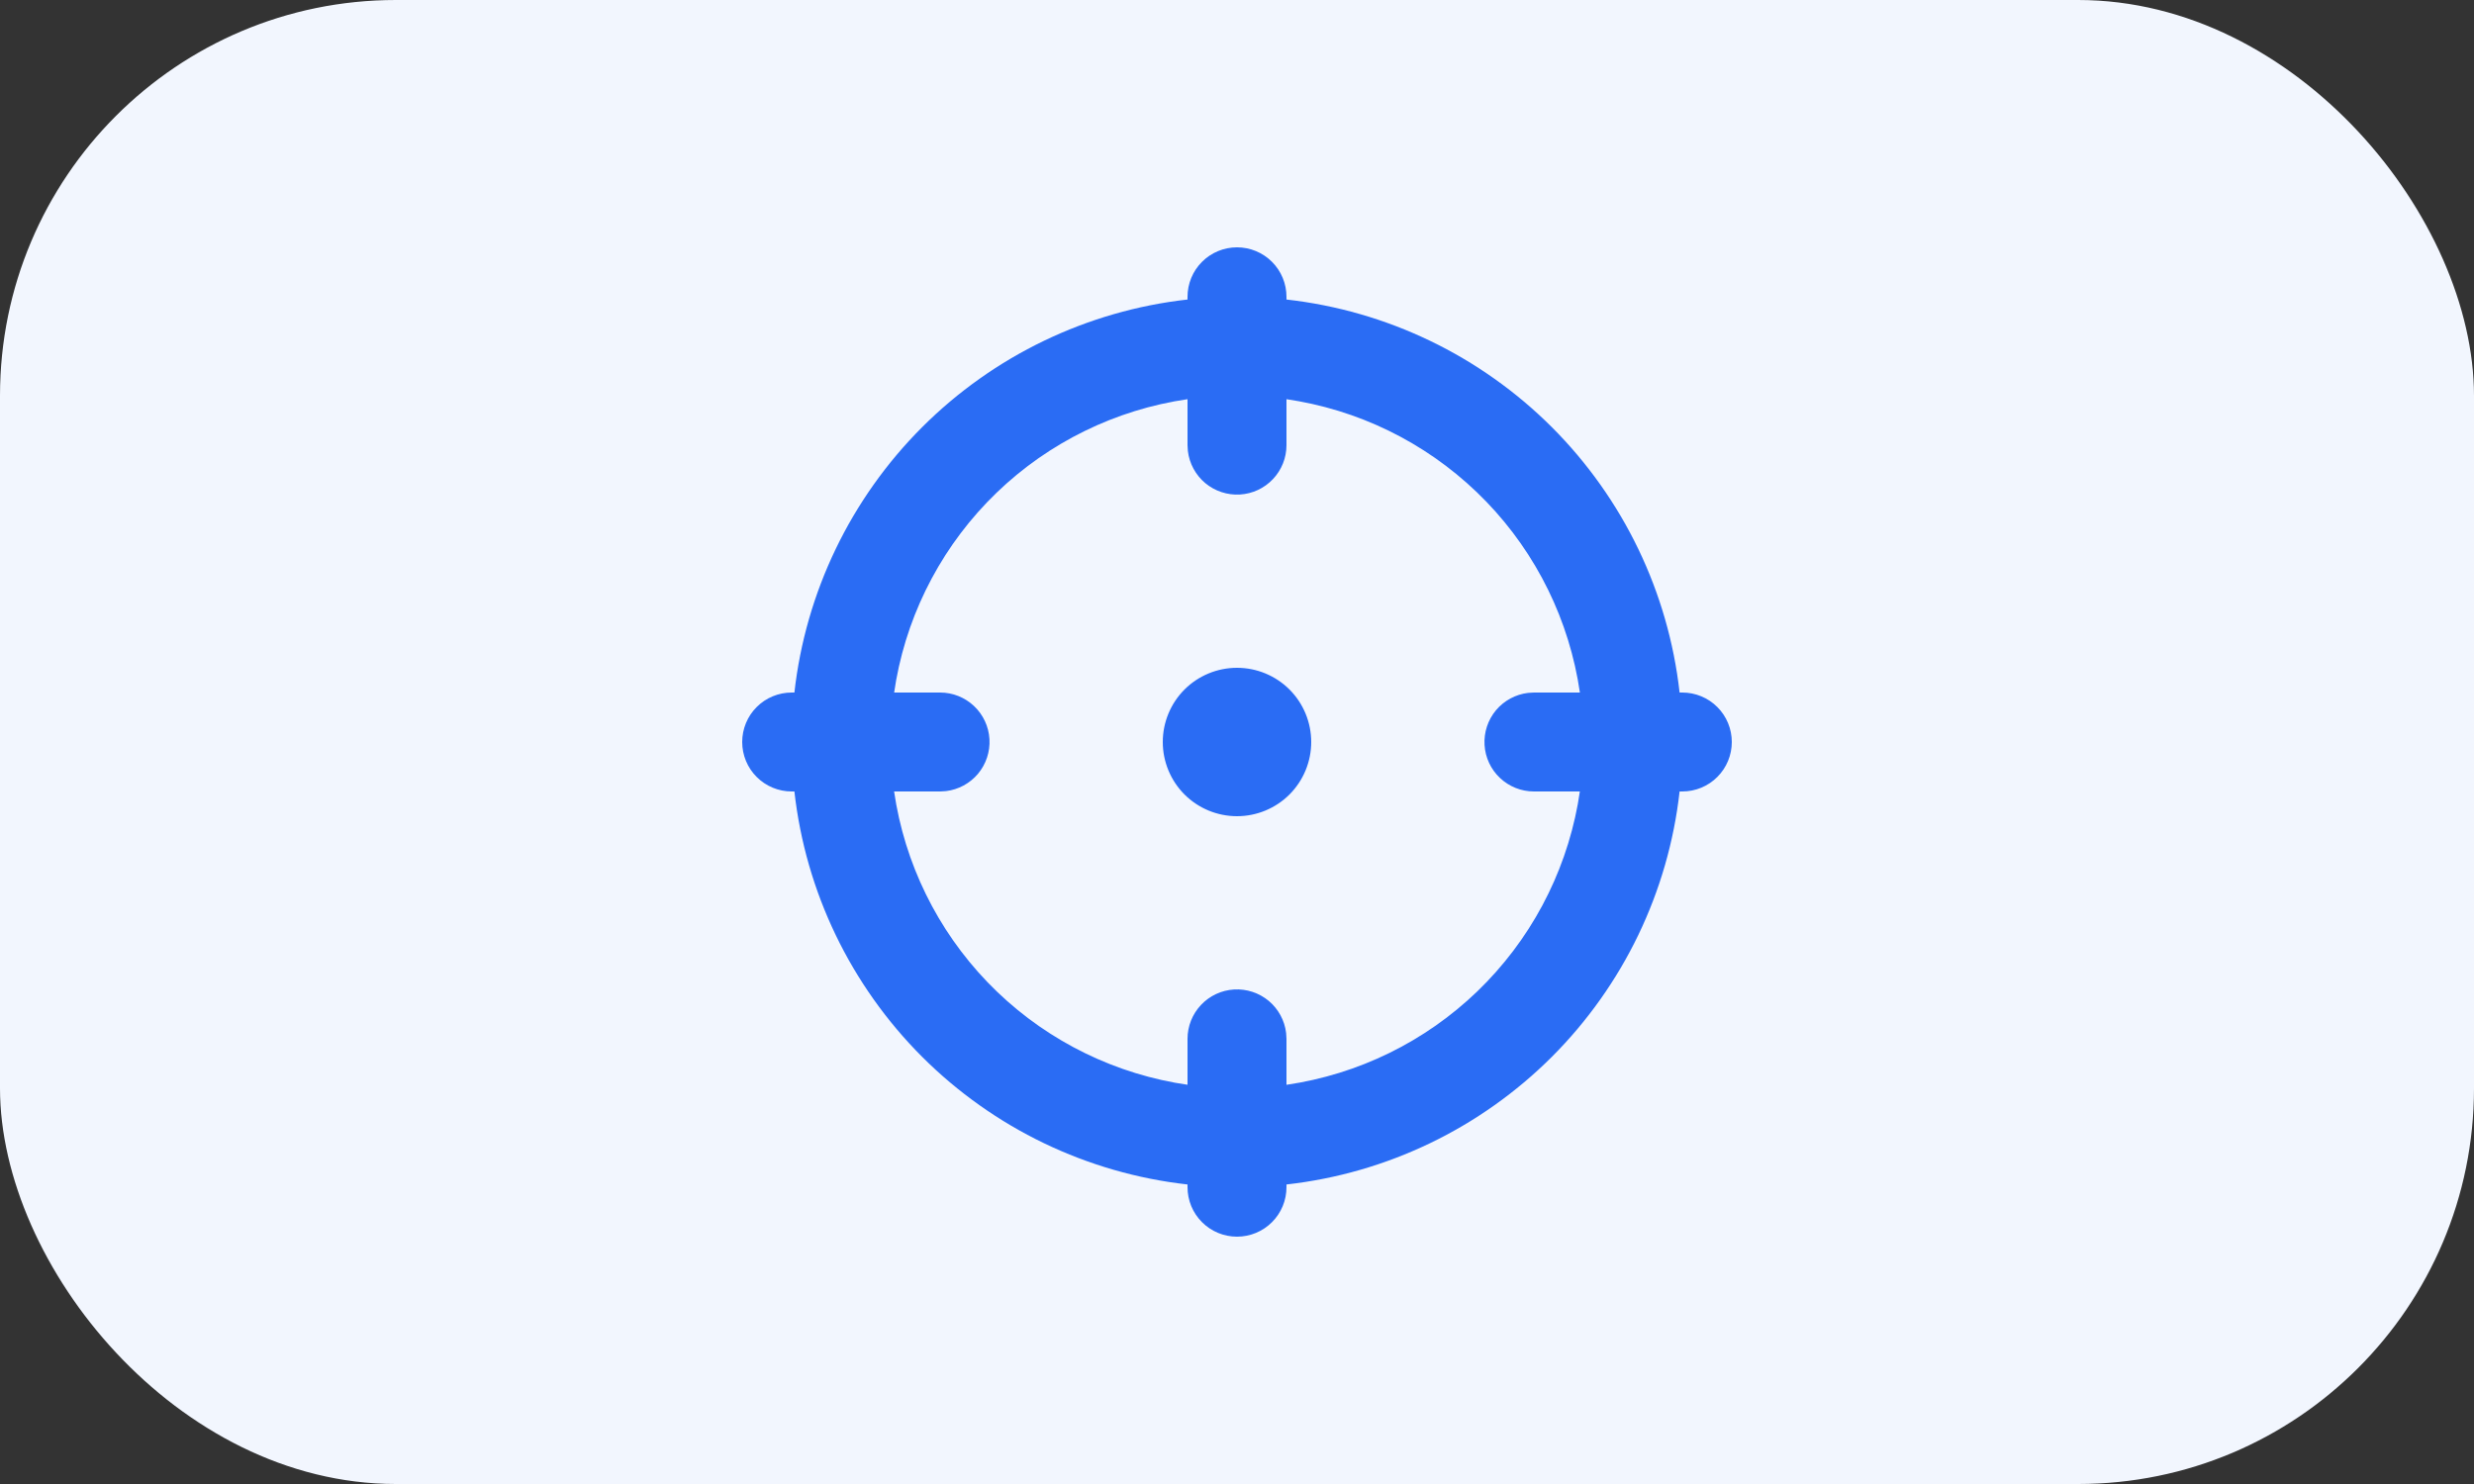
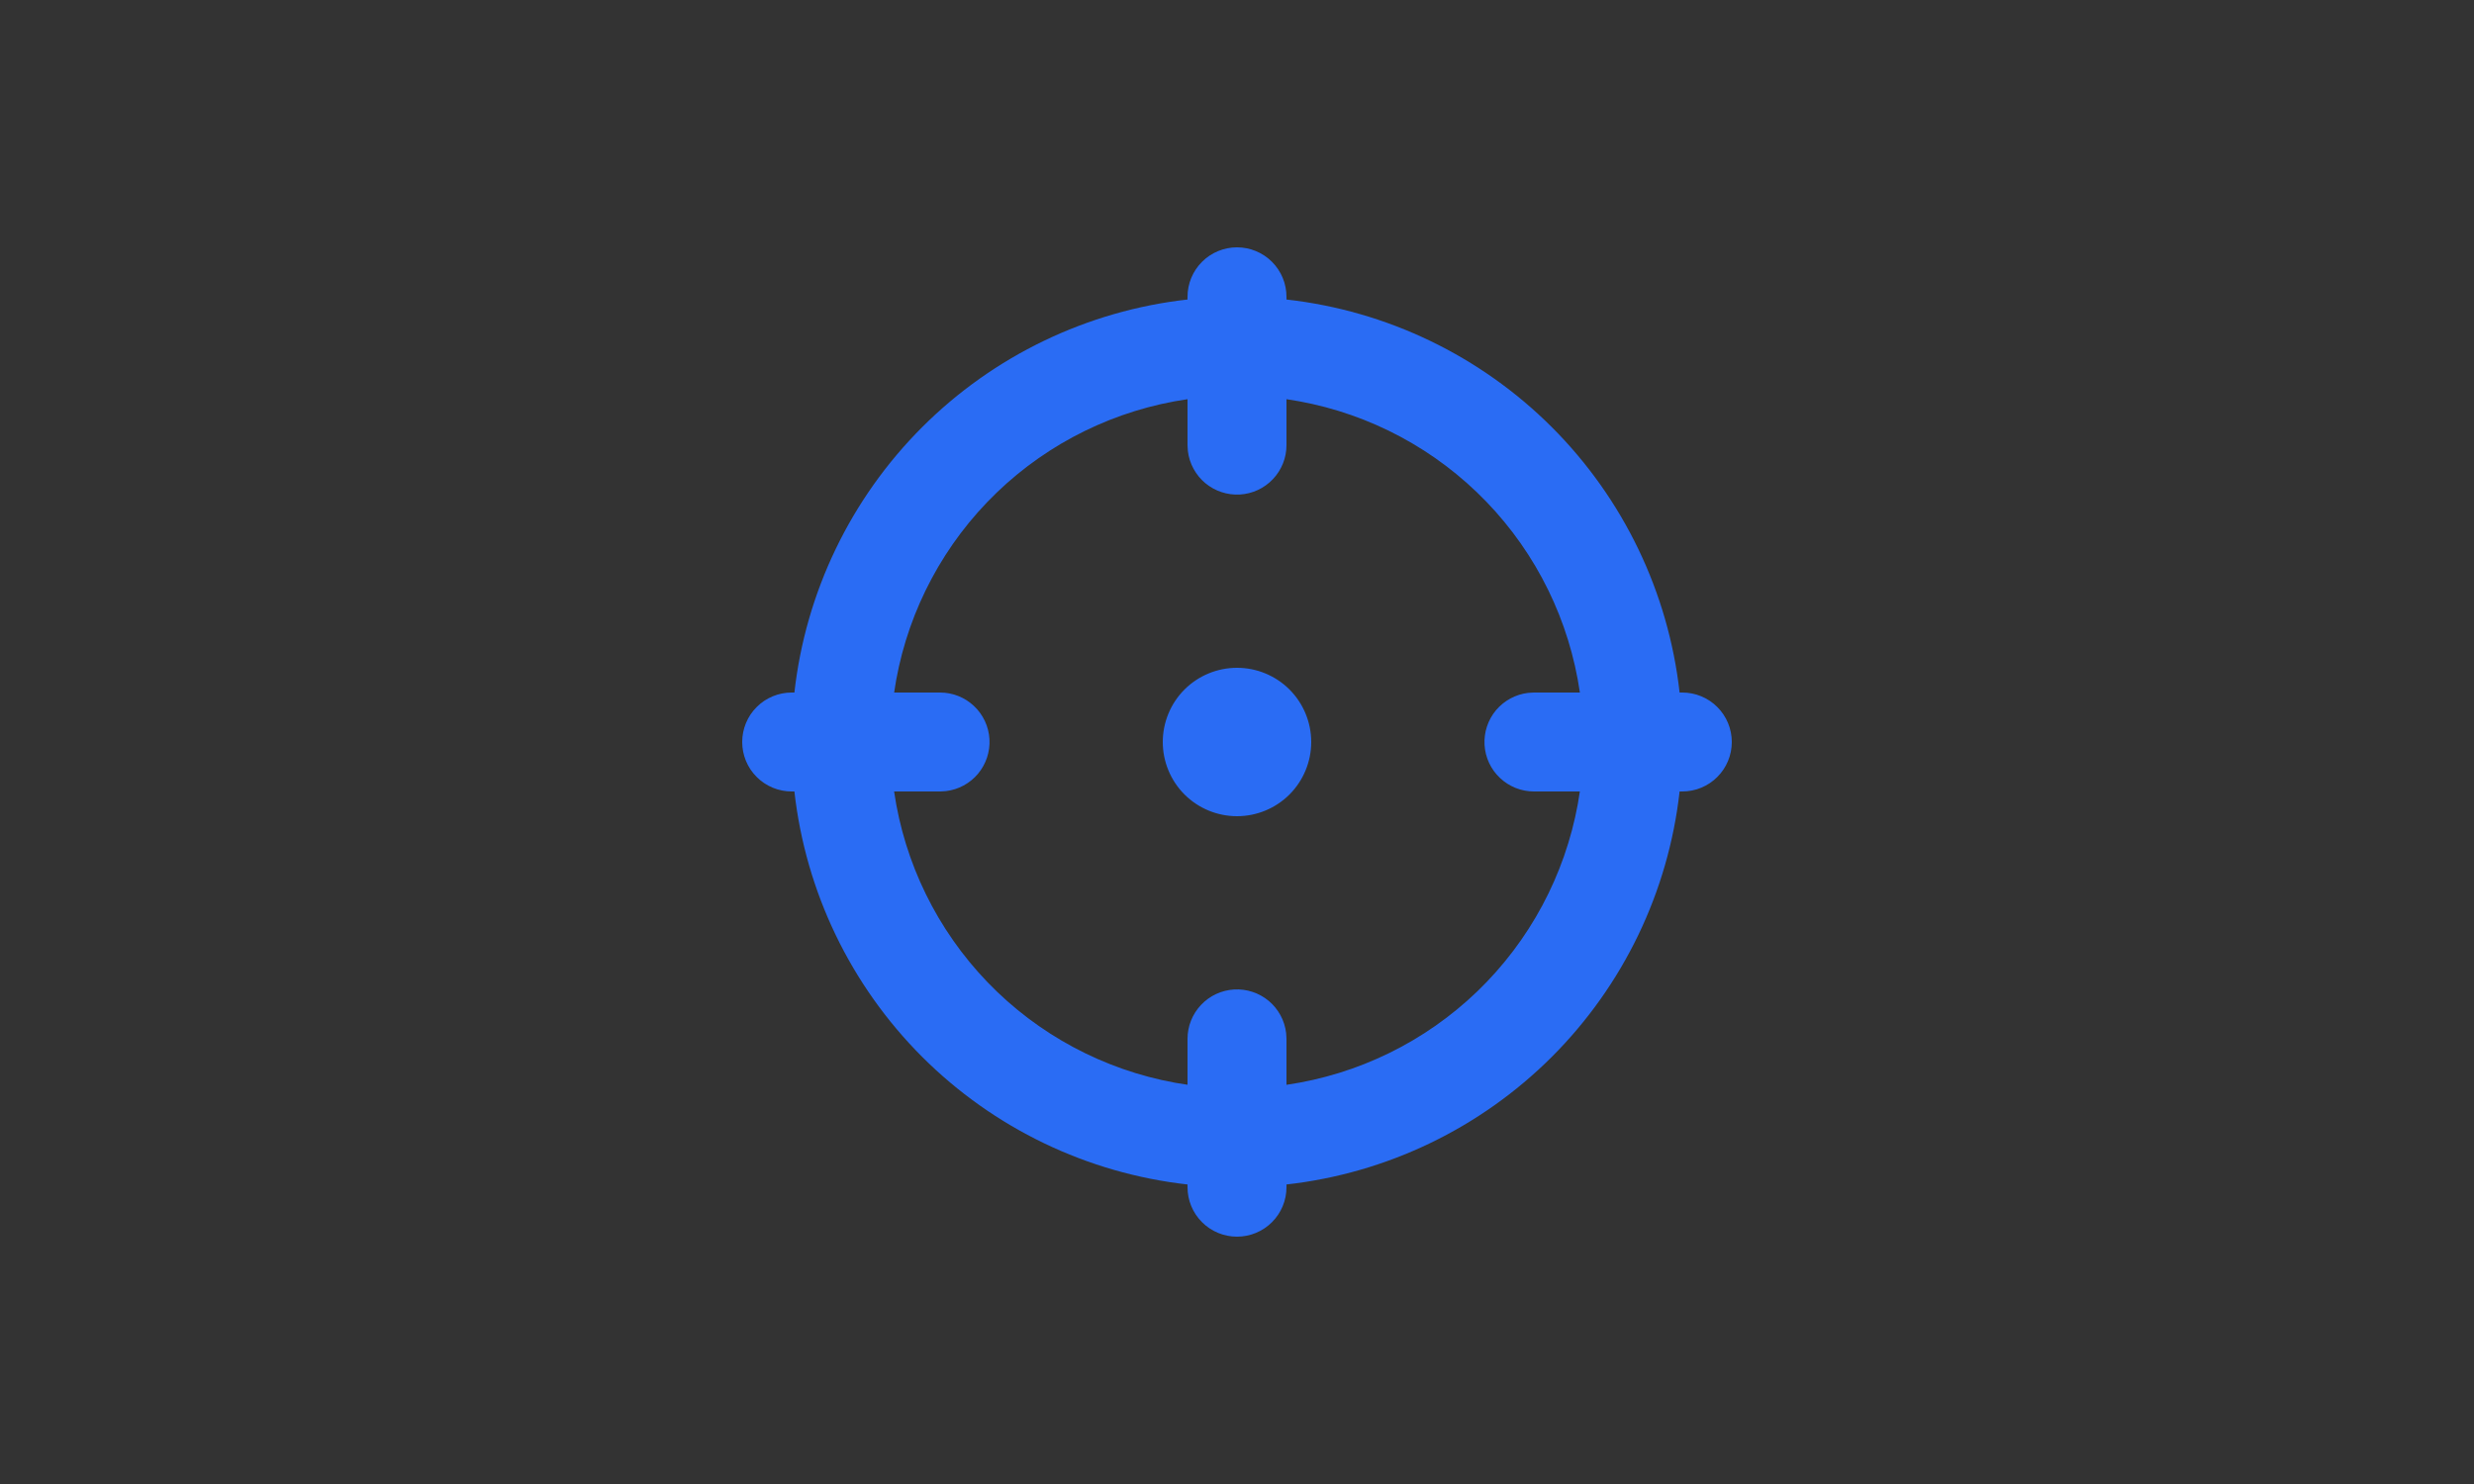
<svg xmlns="http://www.w3.org/2000/svg" width="50" height="30" viewBox="0 0 50 30" fill="none">
  <rect x="0" y="0" width="50" height="30" fill="#333333" stroke="none" />
-   <rect width="50" height="30" rx="8" fill="#F2F6FE" />
  <path d="M25 5C25.265 5 25.52 5.105 25.707 5.293C25.895 5.48 26 5.735 26 6V6.055C28.029 6.282 29.92 7.193 31.364 8.636C32.807 10.08 33.718 11.971 33.945 14H34C34.265 14 34.52 14.105 34.707 14.293C34.895 14.48 35 14.735 35 15C35 15.265 34.895 15.52 34.707 15.707C34.52 15.895 34.265 16 34 16H33.945C33.718 18.029 32.807 19.92 31.364 21.364C29.92 22.807 28.029 23.718 26 23.945V24C26 24.265 25.895 24.52 25.707 24.707C25.52 24.895 25.265 25 25 25C24.735 25 24.48 24.895 24.293 24.707C24.105 24.52 24 24.265 24 24V23.945C21.971 23.718 20.08 22.807 18.636 21.364C17.193 19.92 16.282 18.029 16.055 16H16C15.735 16 15.48 15.895 15.293 15.707C15.105 15.52 15 15.265 15 15C15 14.735 15.105 14.48 15.293 14.293C15.48 14.105 15.735 14 16 14H16.055C16.282 11.971 17.193 10.08 18.636 8.636C20.08 7.193 21.971 6.282 24 6.055V6C24 5.735 24.105 5.48 24.293 5.293C24.48 5.105 24.735 5 25 5ZM26 8.07V9C26 9.255 25.902 9.5 25.727 9.685C25.552 9.871 25.313 9.982 25.059 9.997C24.804 10.012 24.554 9.929 24.358 9.766C24.163 9.602 24.037 9.37 24.007 9.117L24 9V8.07C22.548 8.281 21.199 8.942 20.142 9.96C19.086 10.979 18.376 12.303 18.112 13.746L18.071 14H19C19.255 14 19.5 14.098 19.685 14.273C19.871 14.448 19.982 14.687 19.997 14.941C20.012 15.196 19.929 15.446 19.766 15.642C19.602 15.837 19.37 15.963 19.117 15.993L19 16H18.07C18.281 17.452 18.942 18.801 19.96 19.858C20.979 20.914 22.303 21.624 23.746 21.888L24 21.929V21C24 20.745 24.098 20.5 24.273 20.315C24.448 20.129 24.687 20.018 24.941 20.003C25.196 19.988 25.446 20.071 25.642 20.234C25.837 20.398 25.963 20.63 25.993 20.883L26 21V21.93C27.452 21.719 28.801 21.058 29.858 20.04C30.914 19.021 31.624 17.697 31.888 16.254L31.929 16H31C30.745 16 30.5 15.902 30.315 15.727C30.129 15.552 30.018 15.313 30.003 15.059C29.988 14.804 30.071 14.554 30.234 14.358C30.398 14.163 30.63 14.037 30.883 14.007L31 14H31.93C31.719 12.548 31.058 11.199 30.04 10.143C29.021 9.086 27.697 8.376 26.254 8.112L26 8.07ZM25 13.5C25.398 13.5 25.779 13.658 26.061 13.939C26.342 14.221 26.5 14.602 26.5 15C26.5 15.398 26.342 15.779 26.061 16.061C25.779 16.342 25.398 16.5 25 16.5C24.602 16.5 24.221 16.342 23.939 16.061C23.658 15.779 23.5 15.398 23.5 15C23.5 14.602 23.658 14.221 23.939 13.939C24.221 13.658 24.602 13.5 25 13.5Z" fill="#2A6CF4" />
</svg>